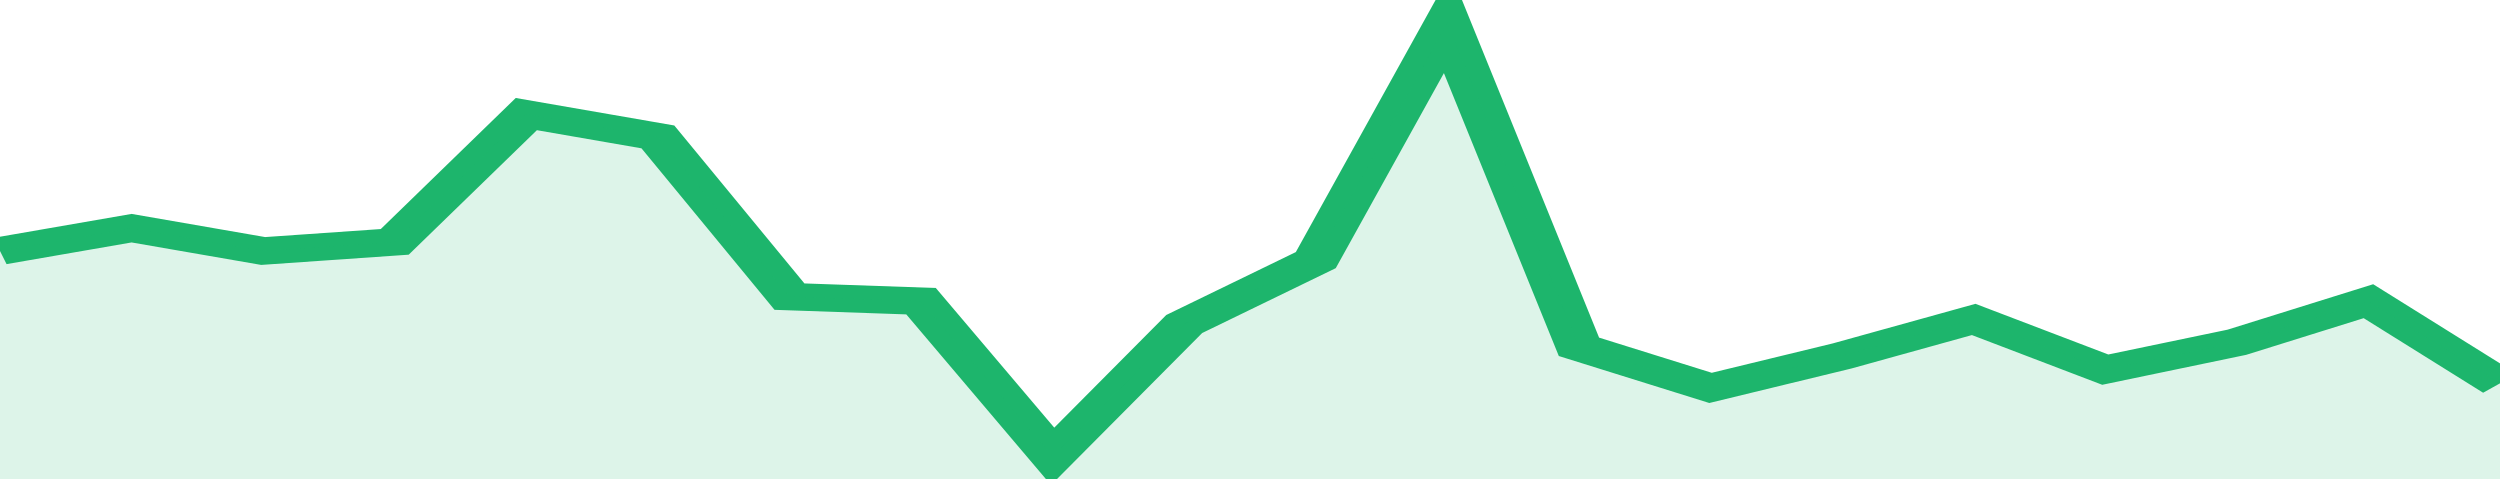
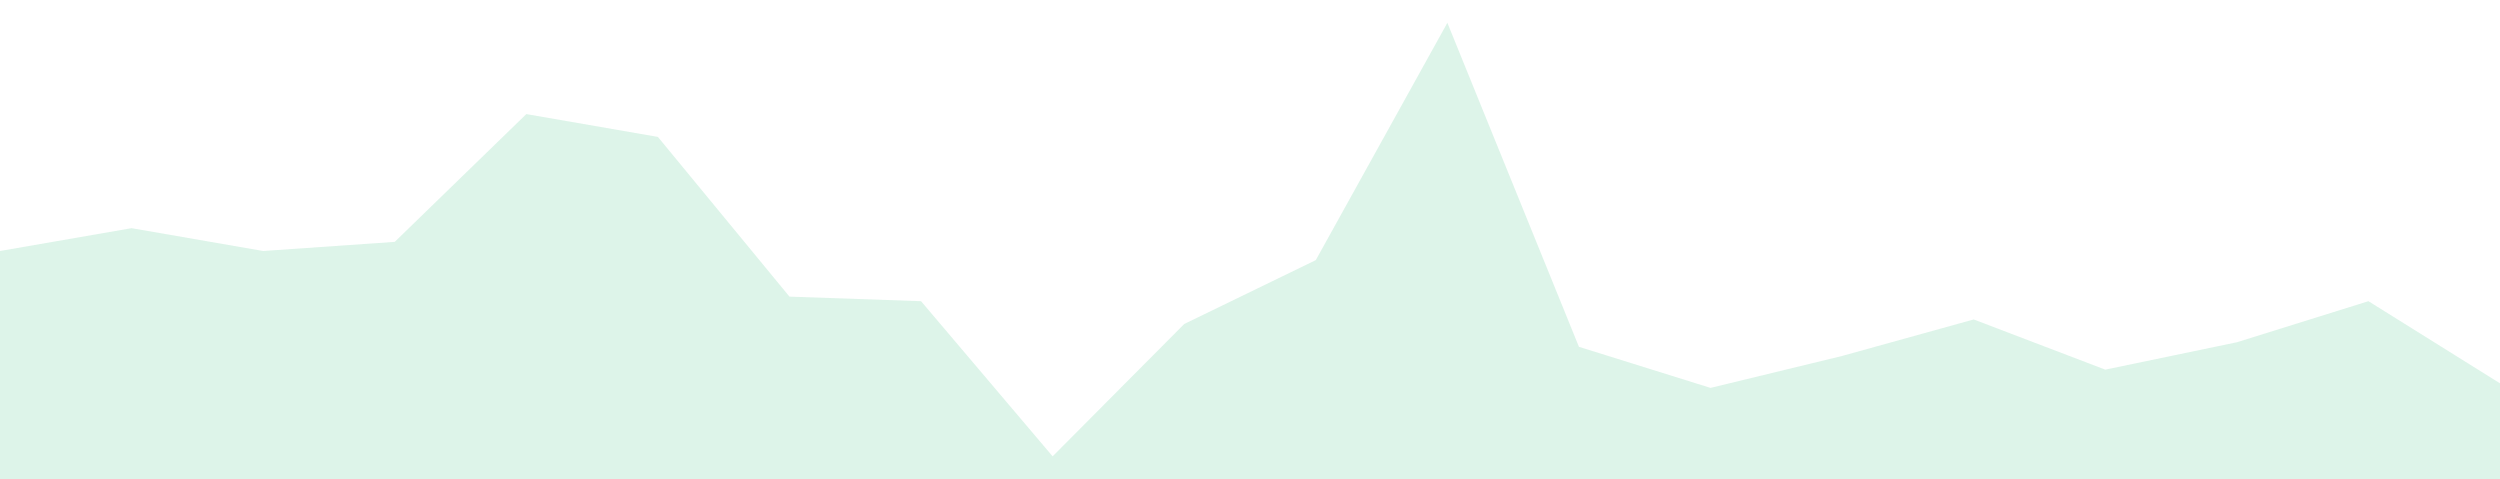
<svg xmlns="http://www.w3.org/2000/svg" viewBox="0 0 323 105" width="120" height="23" preserveAspectRatio="none">
-   <polyline fill="none" stroke="#1db56c" stroke-width="6" points="0, 55 17, 50 34, 55 51, 53 68, 25 85, 30 102, 65 119, 66 136, 100 153, 71 170, 57 187, 5 204, 76 221, 85 238, 78 255, 70 272, 81 289, 75 306, 66 323, 84 323, 84 "> </polyline>
  <polygon fill="#1db56c" opacity="0.15" points="0, 105 0, 55 17, 50 34, 55 51, 53 68, 25 85, 30 102, 65 119, 66 136, 100 153, 71 170, 57 187, 5 204, 76 221, 85 238, 78 255, 70 272, 81 289, 75 306, 66 323, 84 323, 105 " />
</svg>